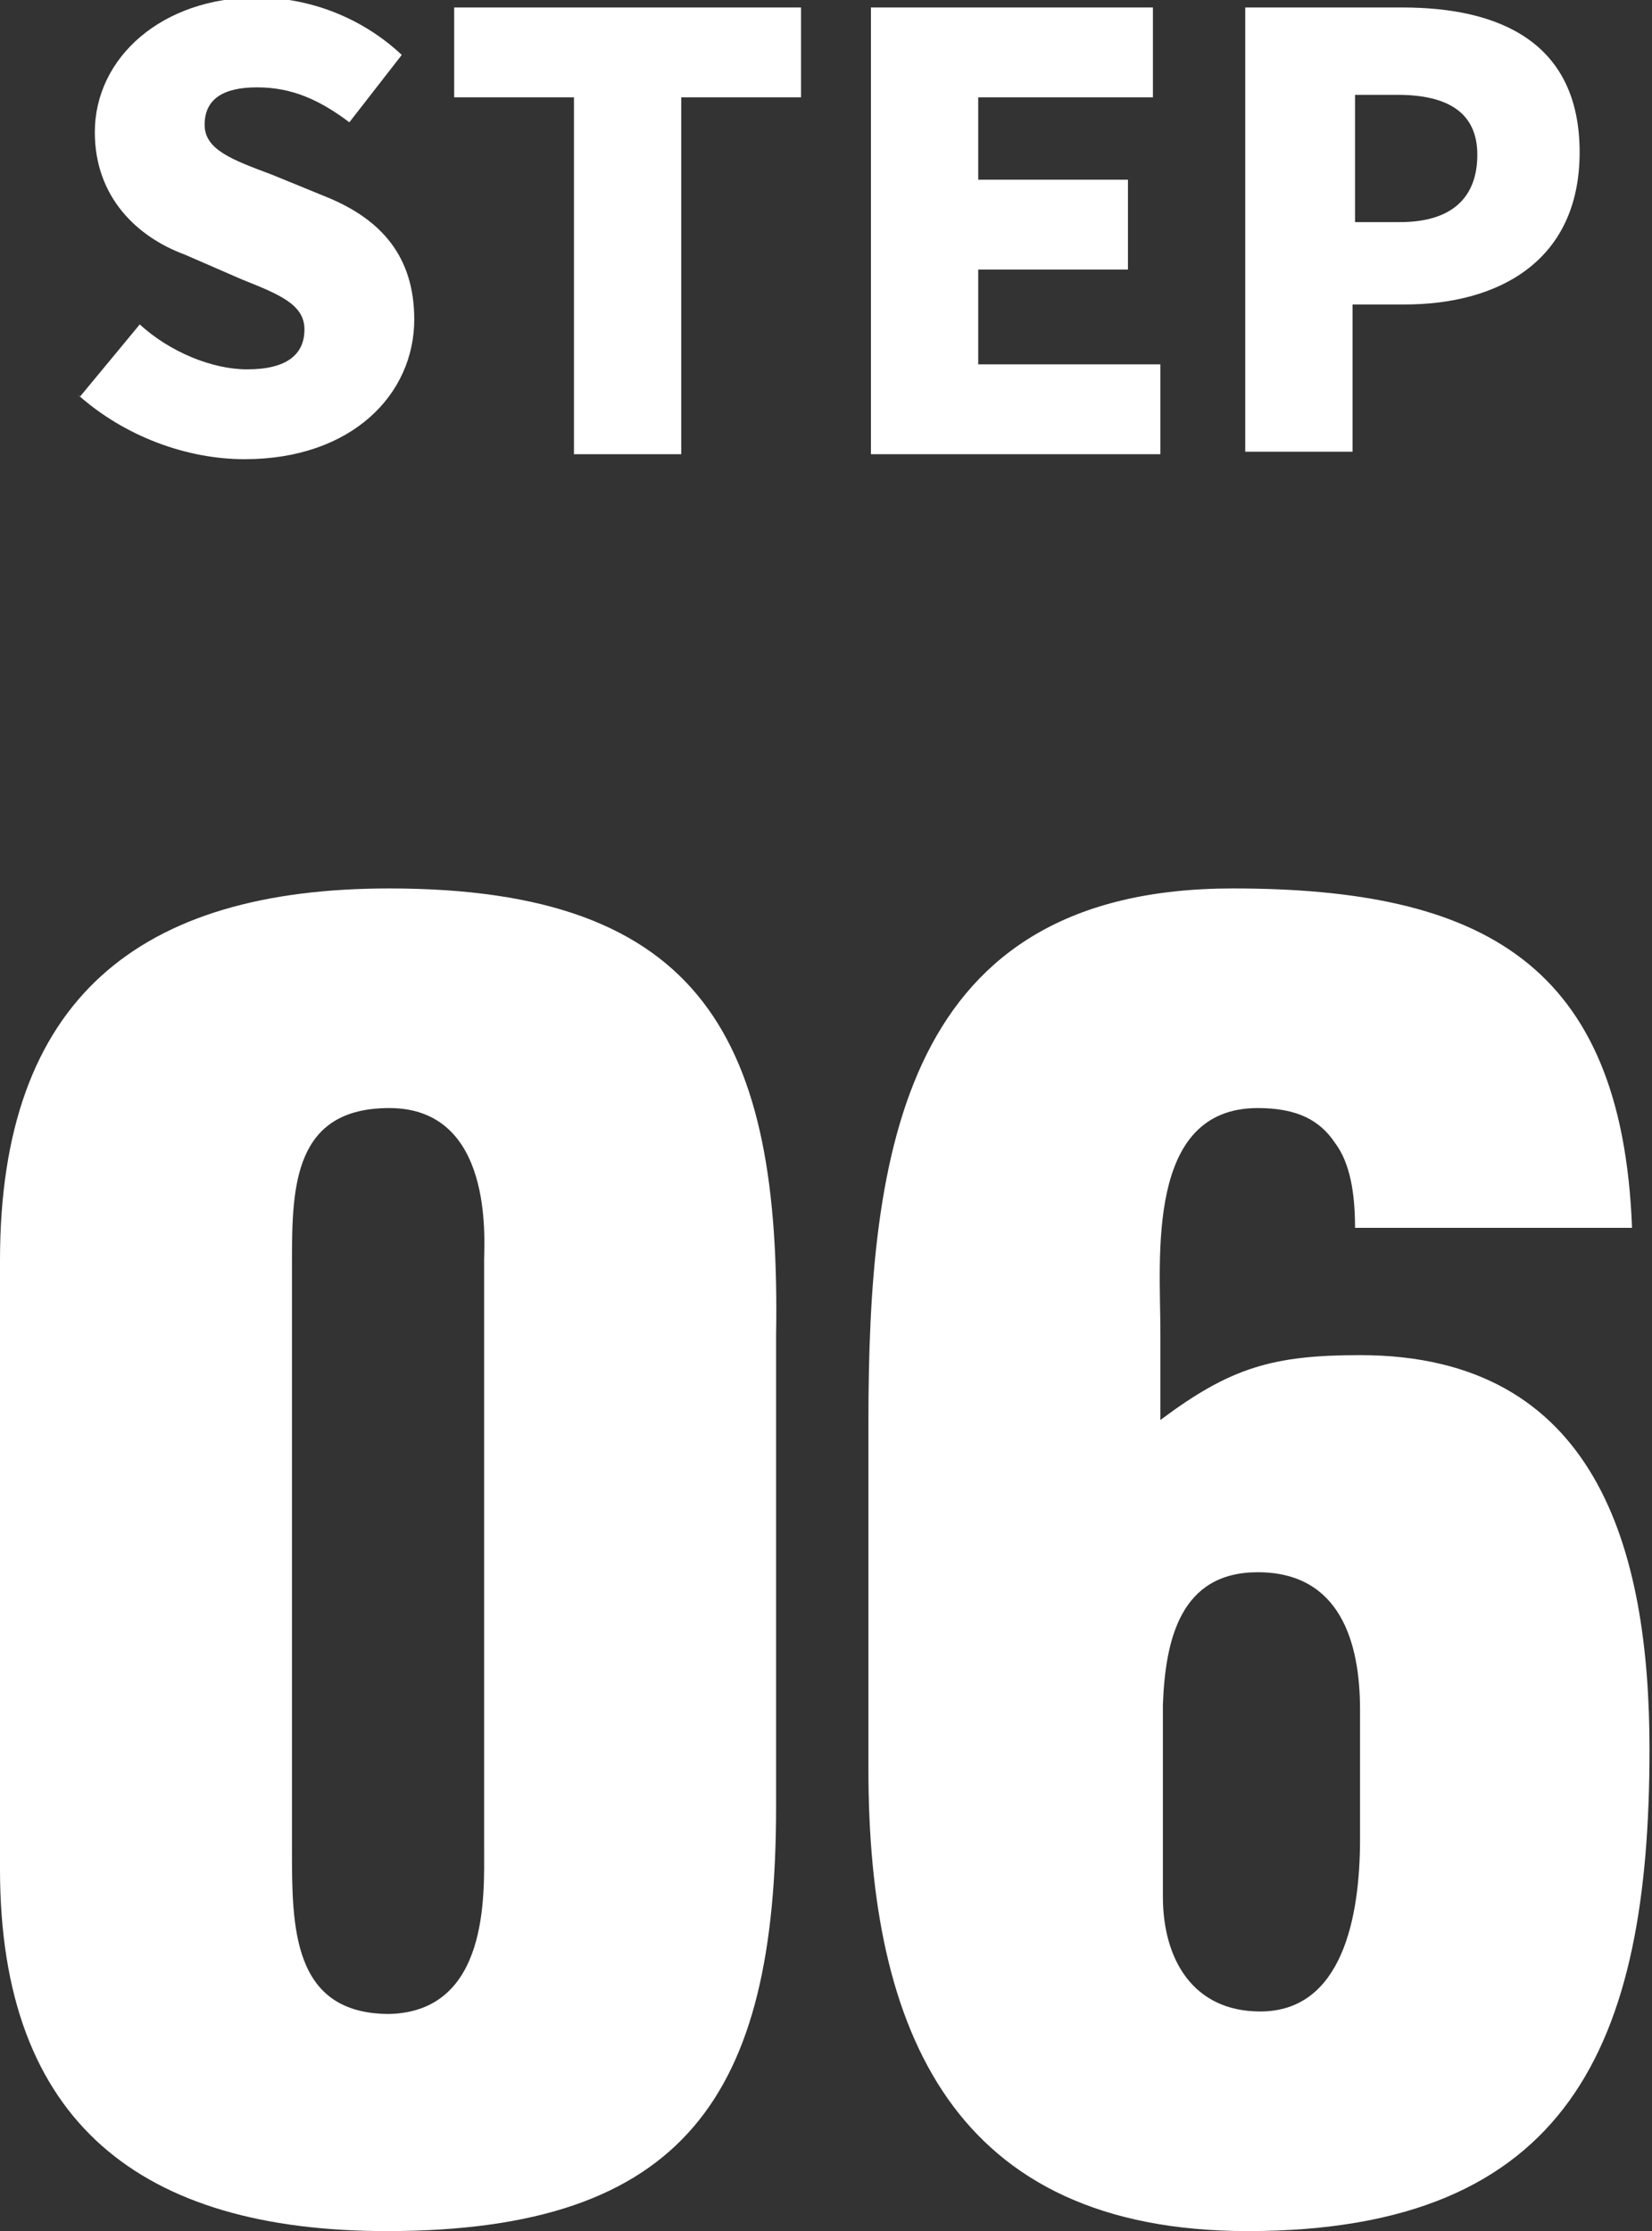
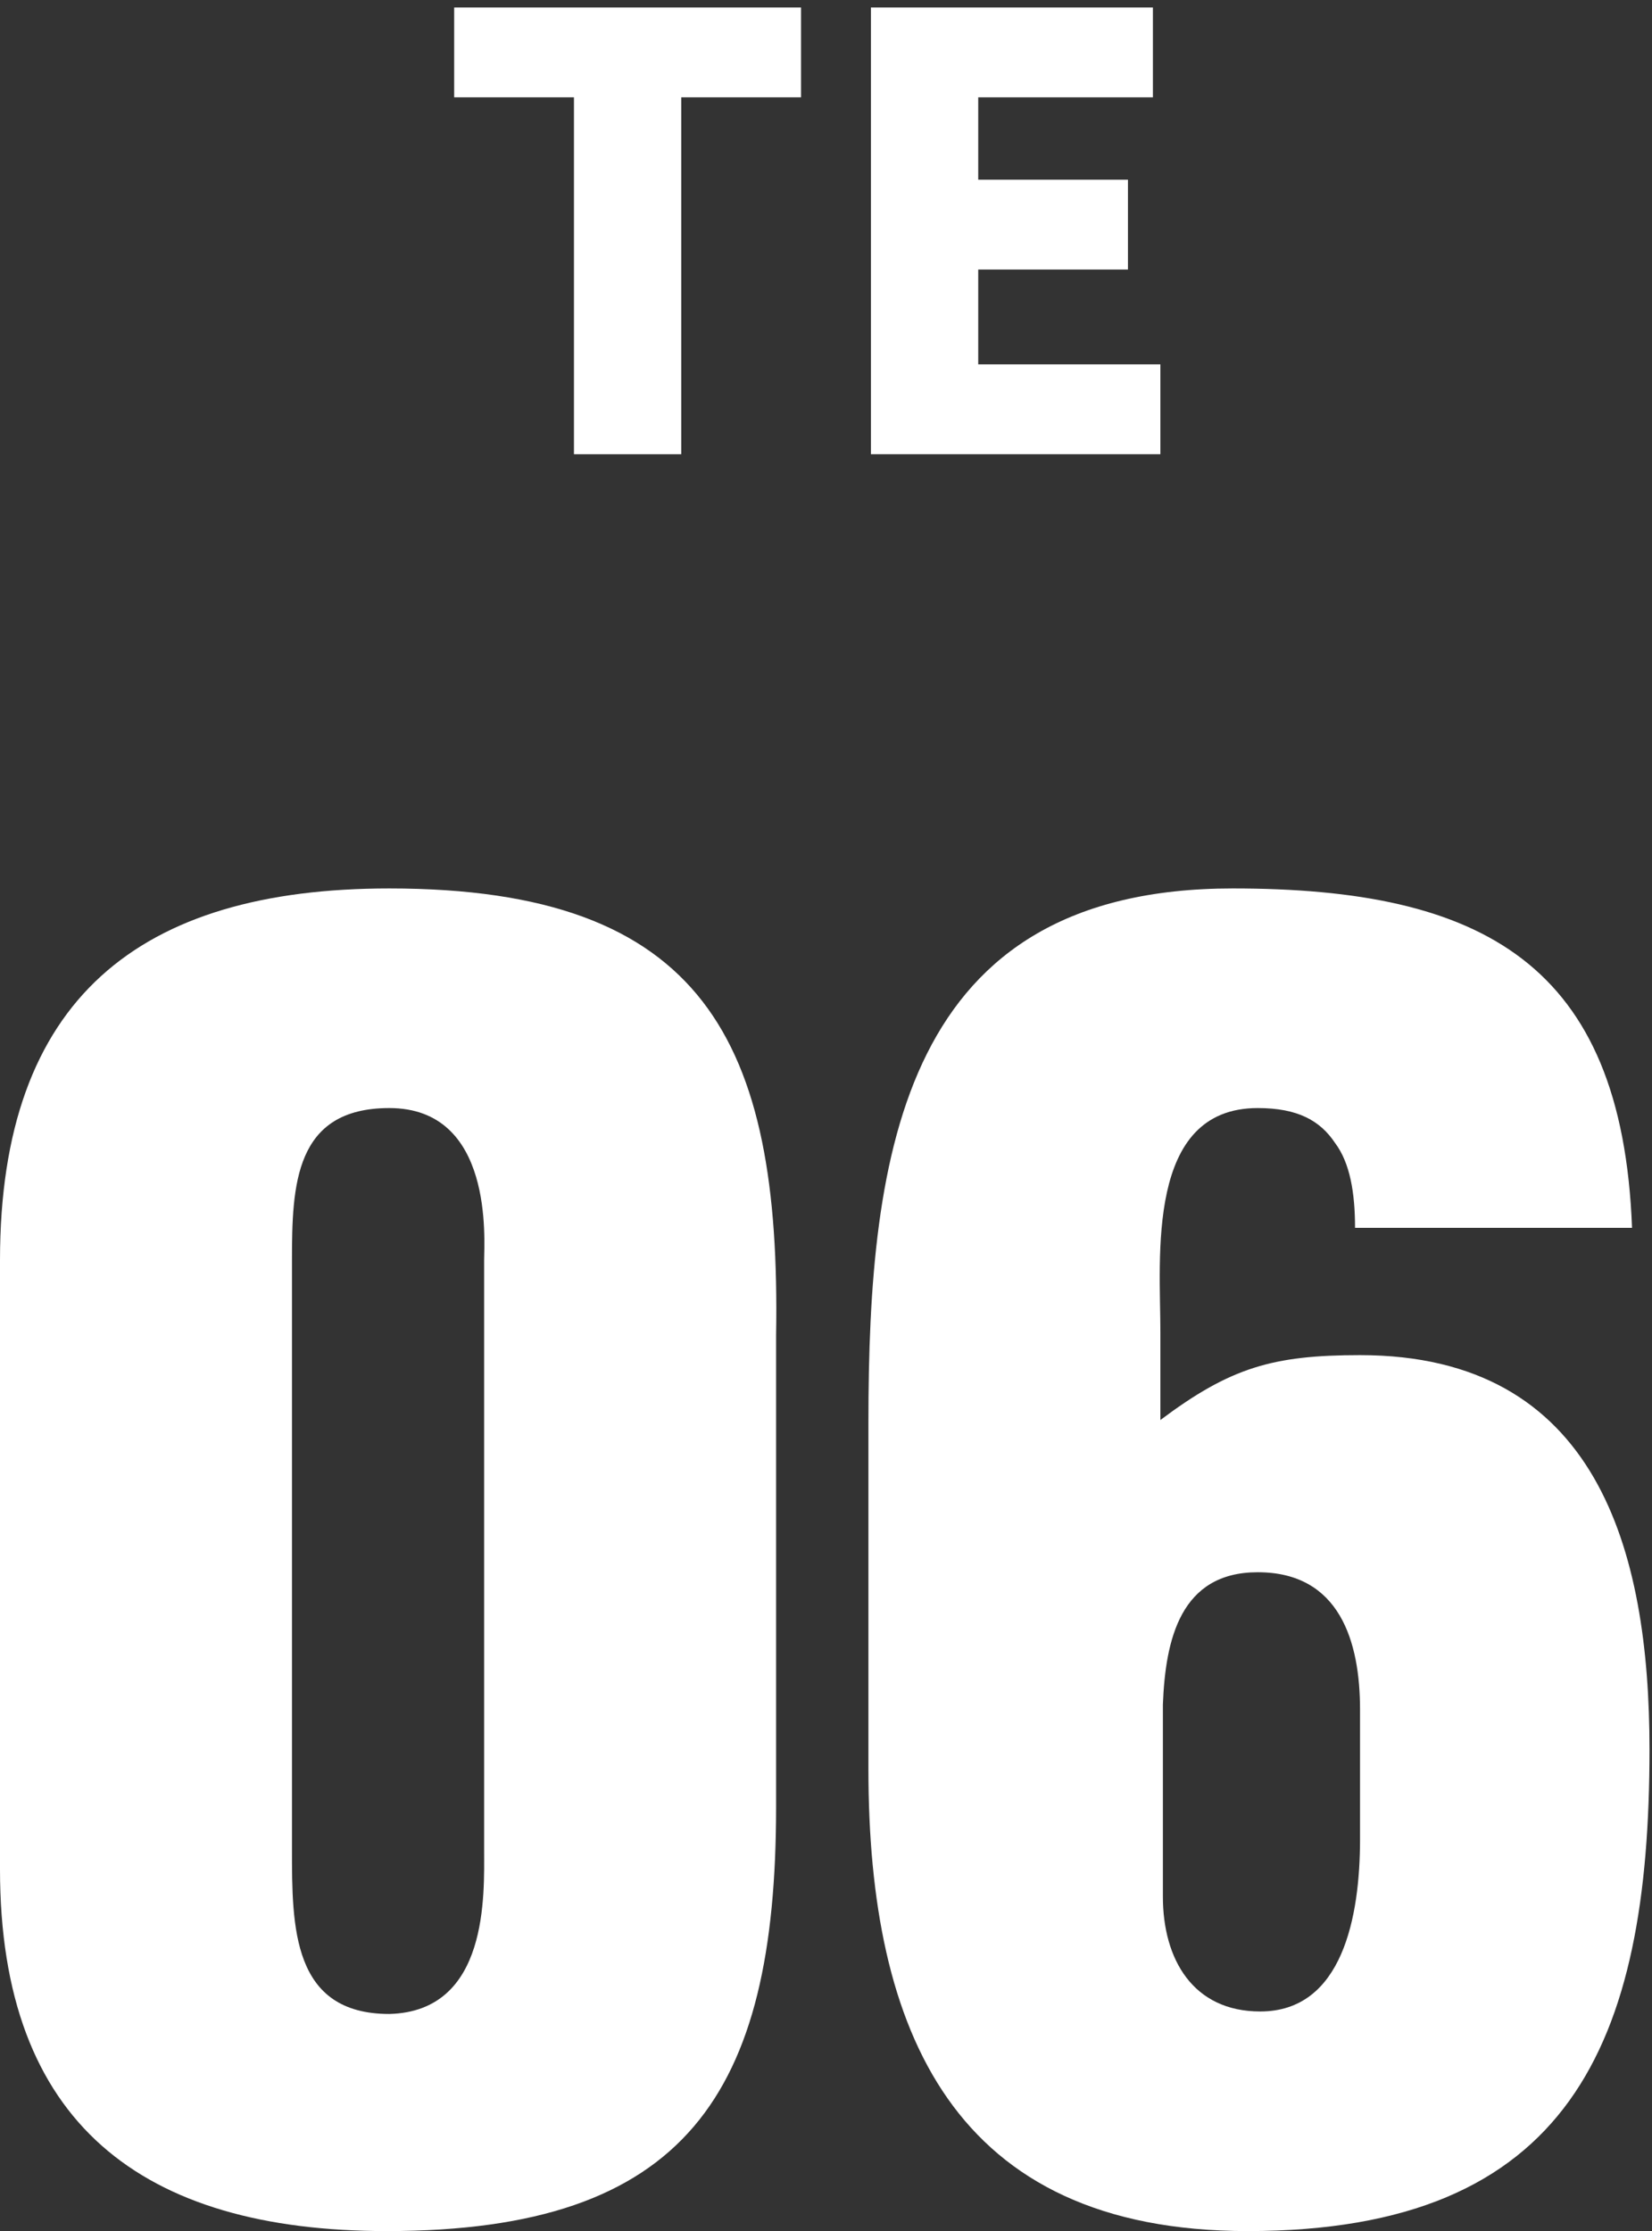
<svg xmlns="http://www.w3.org/2000/svg" id="_レイヤー_2" viewBox="0 0 6.62 8.94">
  <rect x="0" y="0" width="6.62" height="8.94" fill="#333333" stroke="none" />
  <defs>
    <style>.cls-1{fill:#fff;}</style>
  </defs>
  <g id="_文字画像">
-     <path class="cls-1" d="M.32,1.59l.24-.29c.12.11.29.18.43.18.16,0,.23-.06.23-.16,0-.1-.1-.14-.25-.2l-.23-.1c-.19-.07-.36-.23-.36-.49,0-.3.27-.54.65-.54.21,0,.42.08.58.23l-.21.27c-.12-.09-.23-.14-.37-.14s-.21.05-.21.15c0,.1.11.14.27.2l.22.09c.22.09.35.24.35.49,0,.3-.25.56-.68.56-.23,0-.48-.09-.67-.26Z" />
    <path class="cls-1" d="M2.3.39h-.48V.03h1.39v.36h-.48v1.43h-.43V.39Z" />
    <path class="cls-1" d="M3.49.03h1.13v.36h-.7v.33h.6v.36h-.6v.38h.73v.36h-1.16V.03Z" />
-     <path class="cls-1" d="M4.99.03h.63c.39,0,.71.14.71.58s-.33.61-.7.61h-.21v.59h-.43V.03ZM5.61.89c.21,0,.31-.1.31-.27s-.12-.24-.32-.24h-.17v.51h.19Z" />
    <path class="cls-1" d="M0,5.05c0-1.05.56-1.49,1.56-1.49,1.26,0,1.57.61,1.55,1.79v1.89c0,1.15-.36,1.7-1.56,1.7-.98,0-1.55-.43-1.55-1.45v-2.44ZM1.94,5.05c0-.08.04-.61-.38-.61-.38,0-.39.31-.39.61v2.36c0,.31,0,.66.39.66.4-.01.38-.48.38-.66v-2.36Z" />
    <path class="cls-1" d="M5.43,4.92c0-.14-.02-.26-.08-.34-.06-.09-.15-.14-.31-.14-.45,0-.39.6-.39.9v.35c.28-.21.45-.26.8-.26.95,0,1.16.78,1.16,1.58,0,1.18-.32,1.93-1.61,1.93-1.18,0-1.52-.8-1.52-1.85v-1.39c0-1.09.14-2.14,1.46-2.14,1,0,1.56.3,1.6,1.36h-1.11ZM5.45,7.38v-.53c0-.27-.08-.55-.41-.55-.31,0-.37.27-.38.53v.77c0,.25.12.46.39.46.33,0,.4-.38.4-.69Z" />
  </g>
</svg>